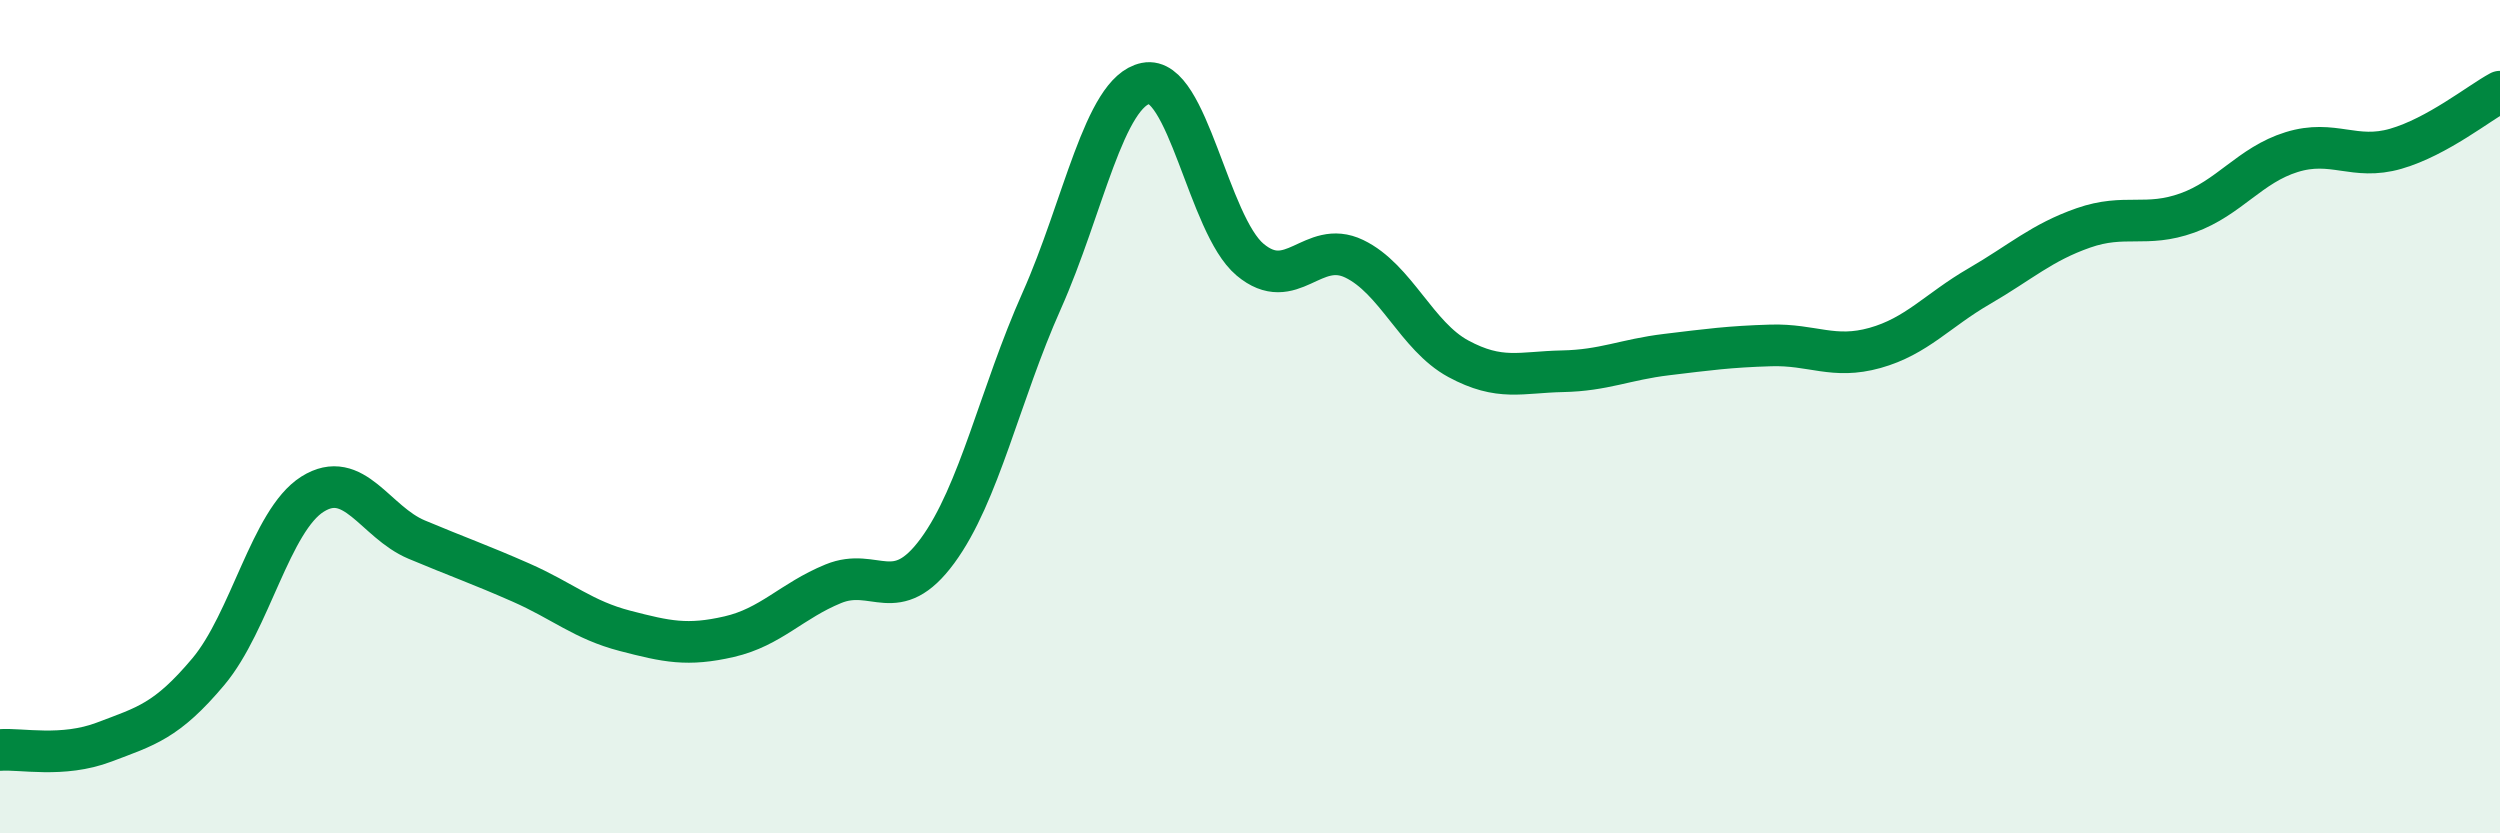
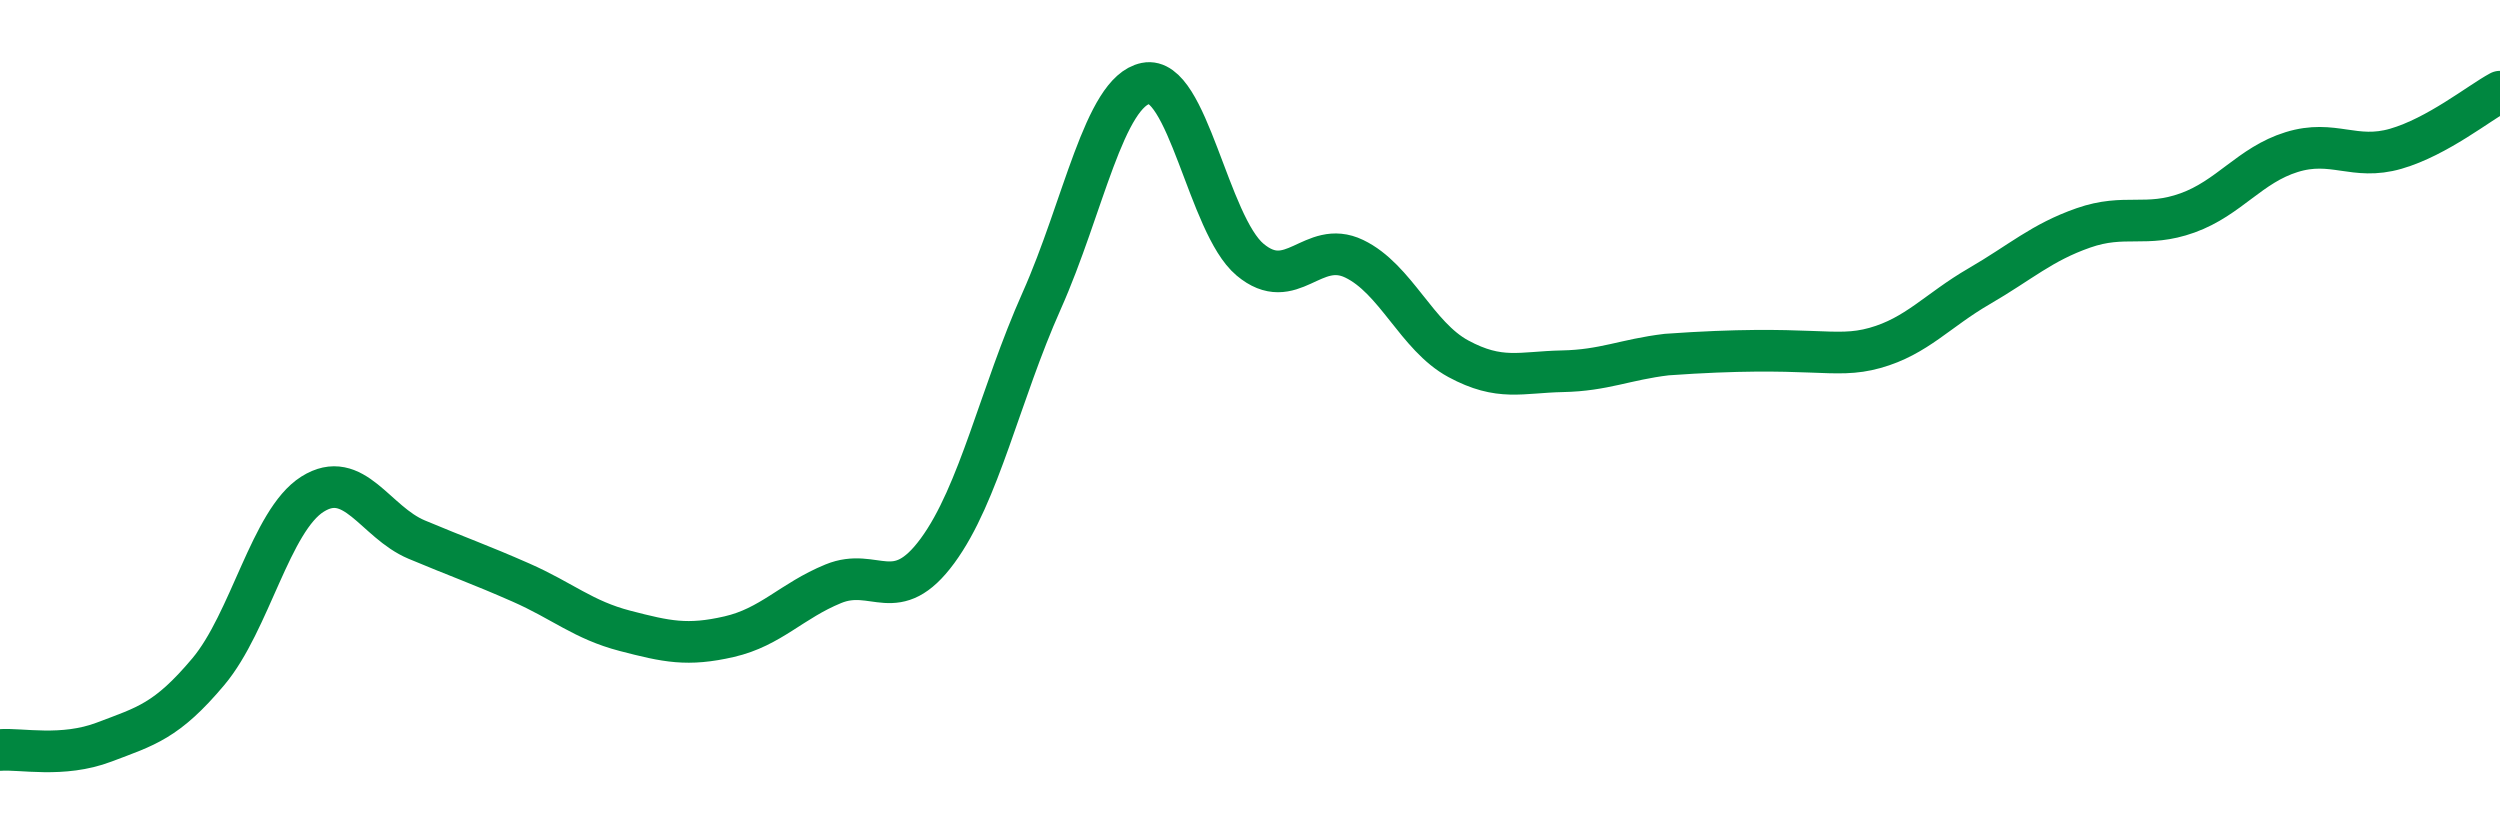
<svg xmlns="http://www.w3.org/2000/svg" width="60" height="20" viewBox="0 0 60 20">
-   <path d="M 0,18 C 0.5,17.96 1.5,18.19 2.5,17.81 C 3.5,17.43 4,17.31 5,16.12 C 6,14.93 6.5,12.49 7.5,11.86 C 8.5,11.23 9,12.53 10,12.95 C 11,13.37 11.5,13.54 12.5,13.98 C 13.5,14.42 14,14.88 15,15.14 C 16,15.4 16.5,15.51 17.5,15.28 C 18.5,15.05 19,14.42 20,14.01 C 21,13.6 21.5,14.58 22.5,13.22 C 23.5,11.86 24,9.46 25,7.22 C 26,4.98 26.5,2.2 27.5,2 C 28.5,1.8 29,5.39 30,6.23 C 31,7.07 31.5,5.73 32.5,6.21 C 33.5,6.69 34,8.07 35,8.61 C 36,9.15 36.5,8.93 37.5,8.91 C 38.5,8.89 39,8.63 40,8.51 C 41,8.39 41.5,8.32 42.5,8.29 C 43.5,8.26 44,8.63 45,8.35 C 46,8.07 46.5,7.45 47.5,6.87 C 48.5,6.29 49,5.82 50,5.47 C 51,5.12 51.5,5.47 52.5,5.11 C 53.5,4.75 54,3.96 55,3.65 C 56,3.34 56.5,3.86 57.5,3.57 C 58.5,3.28 59.5,2.47 60,2.2L60 20L0 20Z" fill="#008740" opacity="0.1" stroke-linecap="round" stroke-linejoin="round" />
-   <path d="M 0,18 C 0.5,17.96 1.5,18.19 2.5,17.81 C 3.5,17.43 4,17.31 5,16.12 C 6,14.93 6.5,12.49 7.5,11.86 C 8.5,11.23 9,12.53 10,12.95 C 11,13.37 11.5,13.54 12.5,13.98 C 13.5,14.42 14,14.88 15,15.14 C 16,15.4 16.5,15.51 17.5,15.28 C 18.5,15.05 19,14.42 20,14.01 C 21,13.6 21.5,14.58 22.5,13.22 C 23.5,11.86 24,9.46 25,7.22 C 26,4.98 26.5,2.2 27.5,2 C 28.5,1.8 29,5.39 30,6.23 C 31,7.07 31.5,5.73 32.5,6.21 C 33.5,6.69 34,8.07 35,8.61 C 36,9.15 36.5,8.93 37.5,8.91 C 38.5,8.89 39,8.63 40,8.51 C 41,8.39 41.5,8.32 42.5,8.29 C 43.5,8.26 44,8.63 45,8.35 C 46,8.07 46.5,7.45 47.5,6.87 C 48.5,6.29 49,5.82 50,5.47 C 51,5.12 51.5,5.47 52.5,5.11 C 53.5,4.75 54,3.96 55,3.65 C 56,3.34 56.5,3.86 57.5,3.57 C 58.5,3.28 59.5,2.47 60,2.2" stroke="#008740" stroke-width="1" fill="none" stroke-linecap="round" stroke-linejoin="round" />
+   <path d="M 0,18 C 0.5,17.96 1.5,18.19 2.5,17.81 C 3.5,17.43 4,17.31 5,16.12 C 6,14.93 6.5,12.49 7.5,11.86 C 8.5,11.23 9,12.53 10,12.95 C 11,13.37 11.5,13.54 12.5,13.98 C 13.5,14.42 14,14.88 15,15.14 C 16,15.4 16.5,15.51 17.5,15.28 C 18.5,15.05 19,14.42 20,14.01 C 21,13.6 21.5,14.58 22.5,13.22 C 23.5,11.86 24,9.46 25,7.22 C 26,4.98 26.5,2.2 27.5,2 C 28.5,1.8 29,5.39 30,6.23 C 31,7.07 31.5,5.73 32.5,6.21 C 33.5,6.69 34,8.07 35,8.61 C 36,9.15 36.5,8.93 37.5,8.91 C 38.5,8.89 39,8.63 40,8.51 C 43.5,8.26 44,8.63 45,8.35 C 46,8.07 46.5,7.45 47.5,6.87 C 48.5,6.29 49,5.82 50,5.47 C 51,5.12 51.5,5.47 52.5,5.11 C 53.5,4.75 54,3.96 55,3.65 C 56,3.34 56.5,3.86 57.5,3.57 C 58.5,3.28 59.5,2.47 60,2.2" stroke="#008740" stroke-width="1" fill="none" stroke-linecap="round" stroke-linejoin="round" />
</svg>